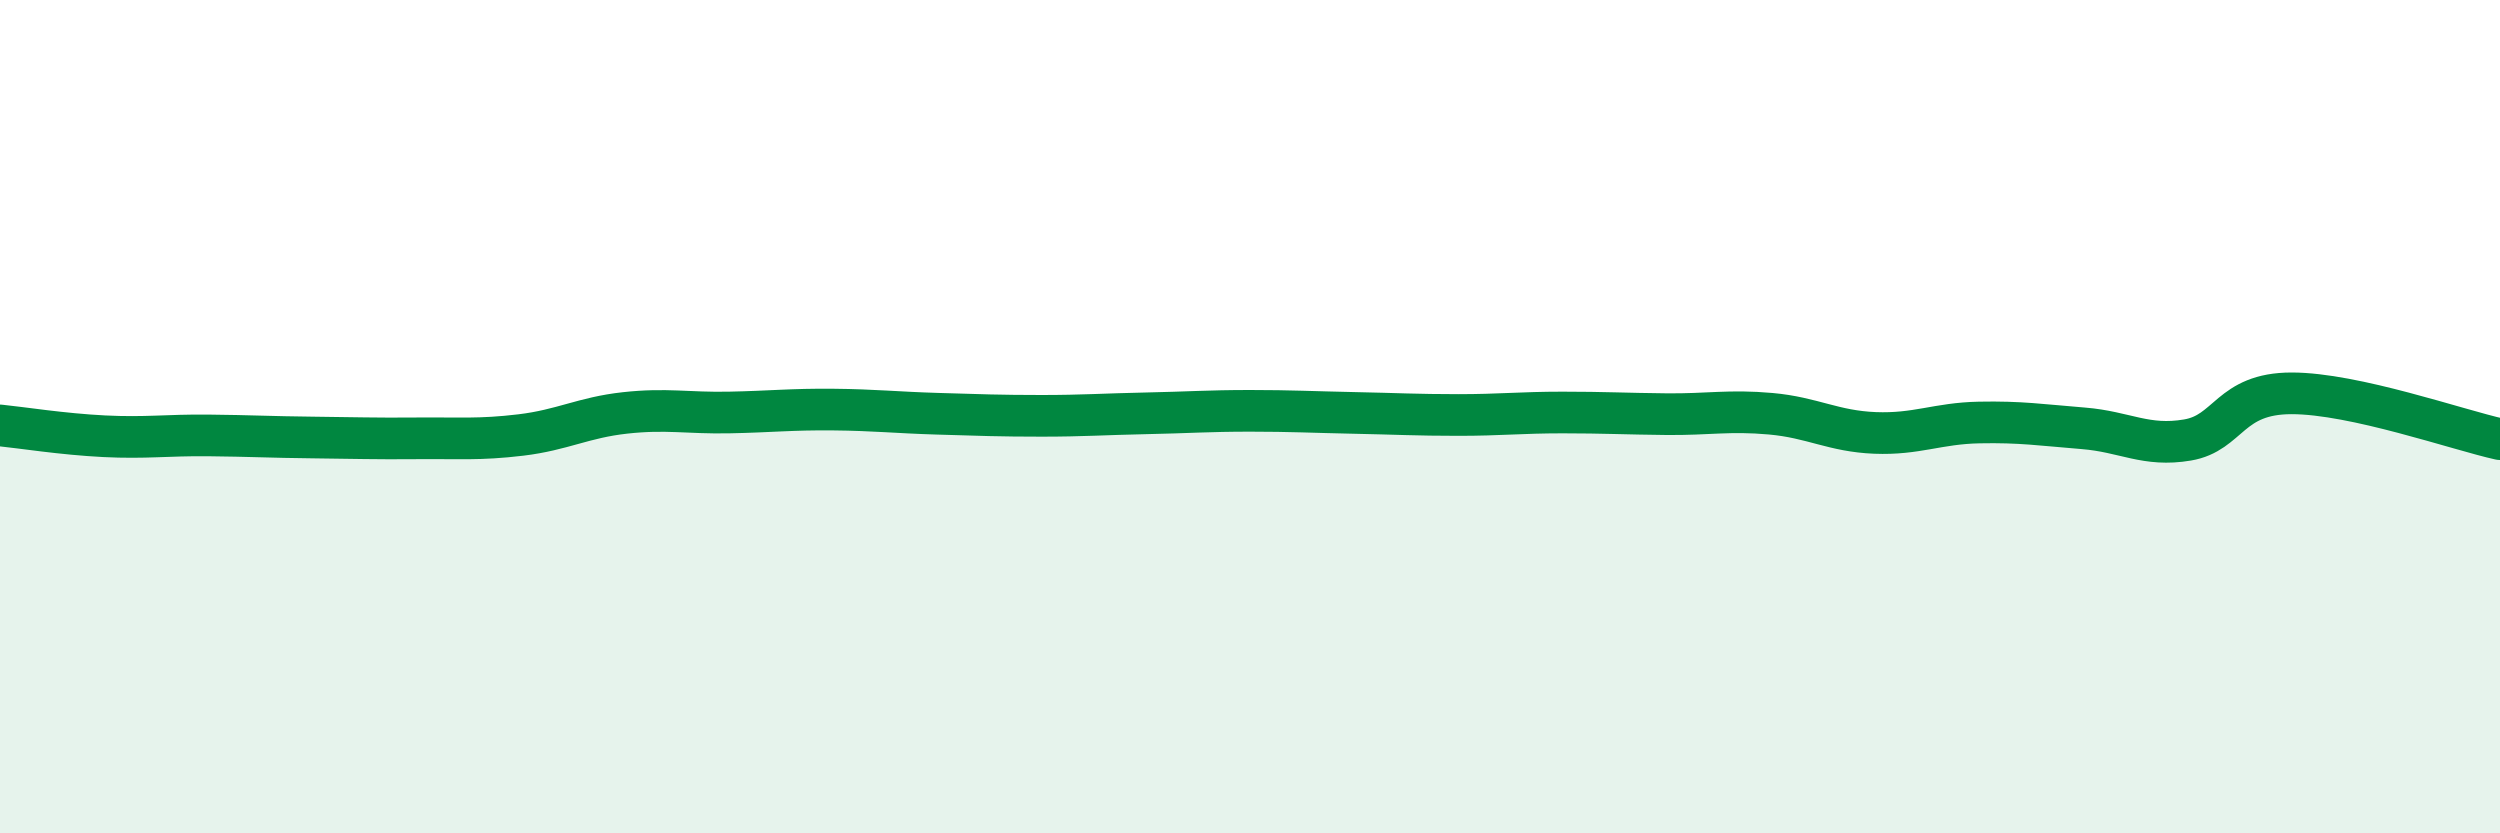
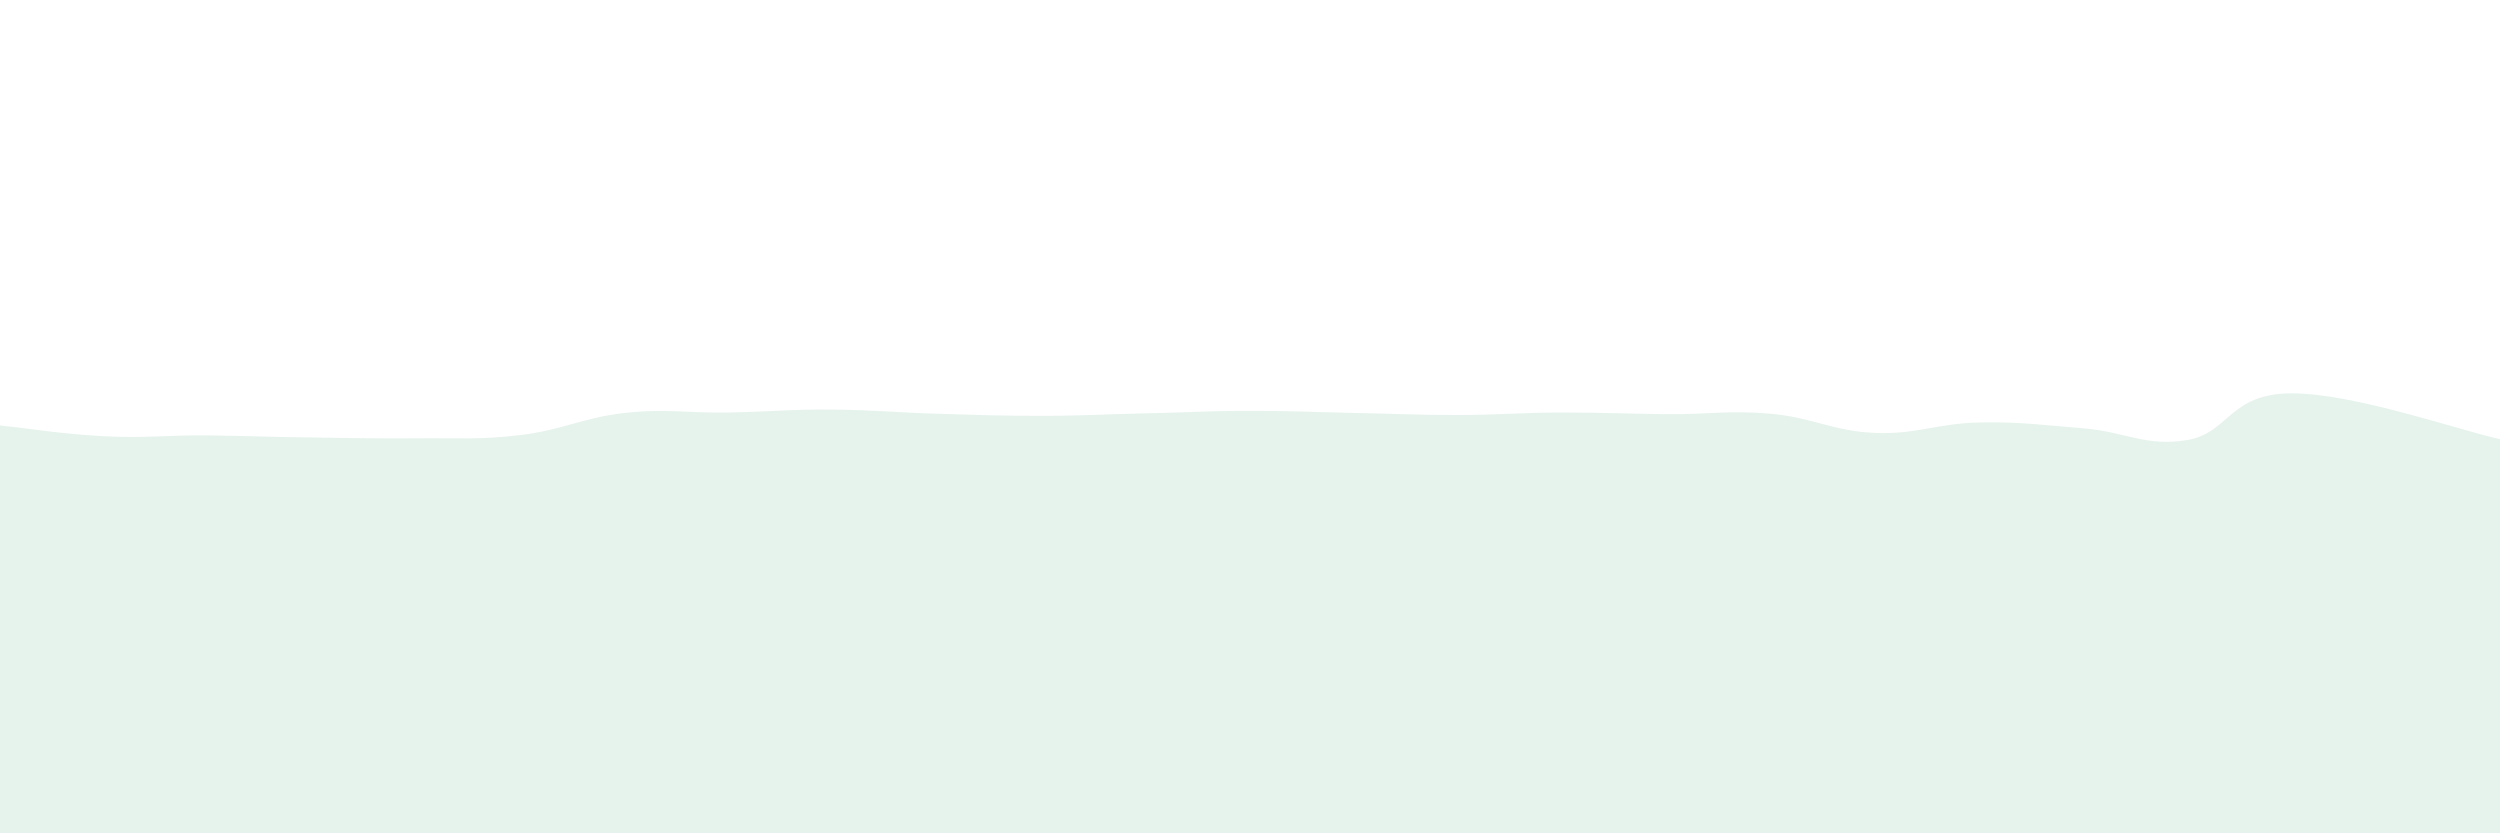
<svg xmlns="http://www.w3.org/2000/svg" width="60" height="20" viewBox="0 0 60 20">
  <path d="M 0,10.21 C 0.5,10.26 1.5,10.42 2.5,10.47 C 3.5,10.52 4,10.44 5,10.45 C 6,10.46 6.5,10.49 7.5,10.5 C 8.5,10.51 9,10.53 10,10.52 C 11,10.51 11.5,10.56 12.5,10.44 C 13.5,10.32 14,10.02 15,9.91 C 16,9.8 16.5,9.92 17.5,9.9 C 18.5,9.88 19,9.82 20,9.83 C 21,9.84 21.5,9.9 22.5,9.93 C 23.5,9.96 24,9.98 25,9.98 C 26,9.98 26.5,9.94 27.5,9.92 C 28.5,9.9 29,9.86 30,9.86 C 31,9.86 31.5,9.89 32.5,9.91 C 33.5,9.93 34,9.96 35,9.96 C 36,9.96 36.5,9.9 37.5,9.9 C 38.5,9.9 39,9.93 40,9.94 C 41,9.95 41.5,9.84 42.5,9.93 C 43.5,10.02 44,10.35 45,10.39 C 46,10.43 46.5,10.16 47.5,10.14 C 48.5,10.12 49,10.2 50,10.28 C 51,10.36 51.5,10.73 52.5,10.56 C 53.5,10.39 53.5,9.44 55,9.44 C 56.5,9.44 59,10.32 60,10.54L60 20L0 20Z" fill="#008740" opacity="0.1" stroke-linecap="round" stroke-linejoin="round" />
-   <path d="M 0,10.21 C 0.5,10.26 1.5,10.42 2.5,10.47 C 3.5,10.52 4,10.44 5,10.45 C 6,10.46 6.5,10.49 7.5,10.5 C 8.5,10.51 9,10.53 10,10.52 C 11,10.51 11.5,10.56 12.5,10.44 C 13.5,10.32 14,10.02 15,9.91 C 16,9.8 16.5,9.92 17.5,9.9 C 18.5,9.88 19,9.82 20,9.83 C 21,9.84 21.5,9.9 22.5,9.93 C 23.5,9.96 24,9.98 25,9.98 C 26,9.98 26.5,9.94 27.5,9.92 C 28.5,9.9 29,9.86 30,9.86 C 31,9.86 31.5,9.89 32.5,9.91 C 33.5,9.93 34,9.96 35,9.96 C 36,9.96 36.5,9.9 37.5,9.9 C 38.5,9.9 39,9.93 40,9.94 C 41,9.95 41.5,9.84 42.5,9.93 C 43.5,10.02 44,10.35 45,10.39 C 46,10.43 46.5,10.16 47.5,10.14 C 48.5,10.12 49,10.2 50,10.28 C 51,10.36 51.5,10.73 52.5,10.56 C 53.5,10.39 53.5,9.44 55,9.44 C 56.5,9.44 59,10.32 60,10.54" stroke="#008740" stroke-width="1" fill="none" stroke-linecap="round" stroke-linejoin="round" />
</svg>